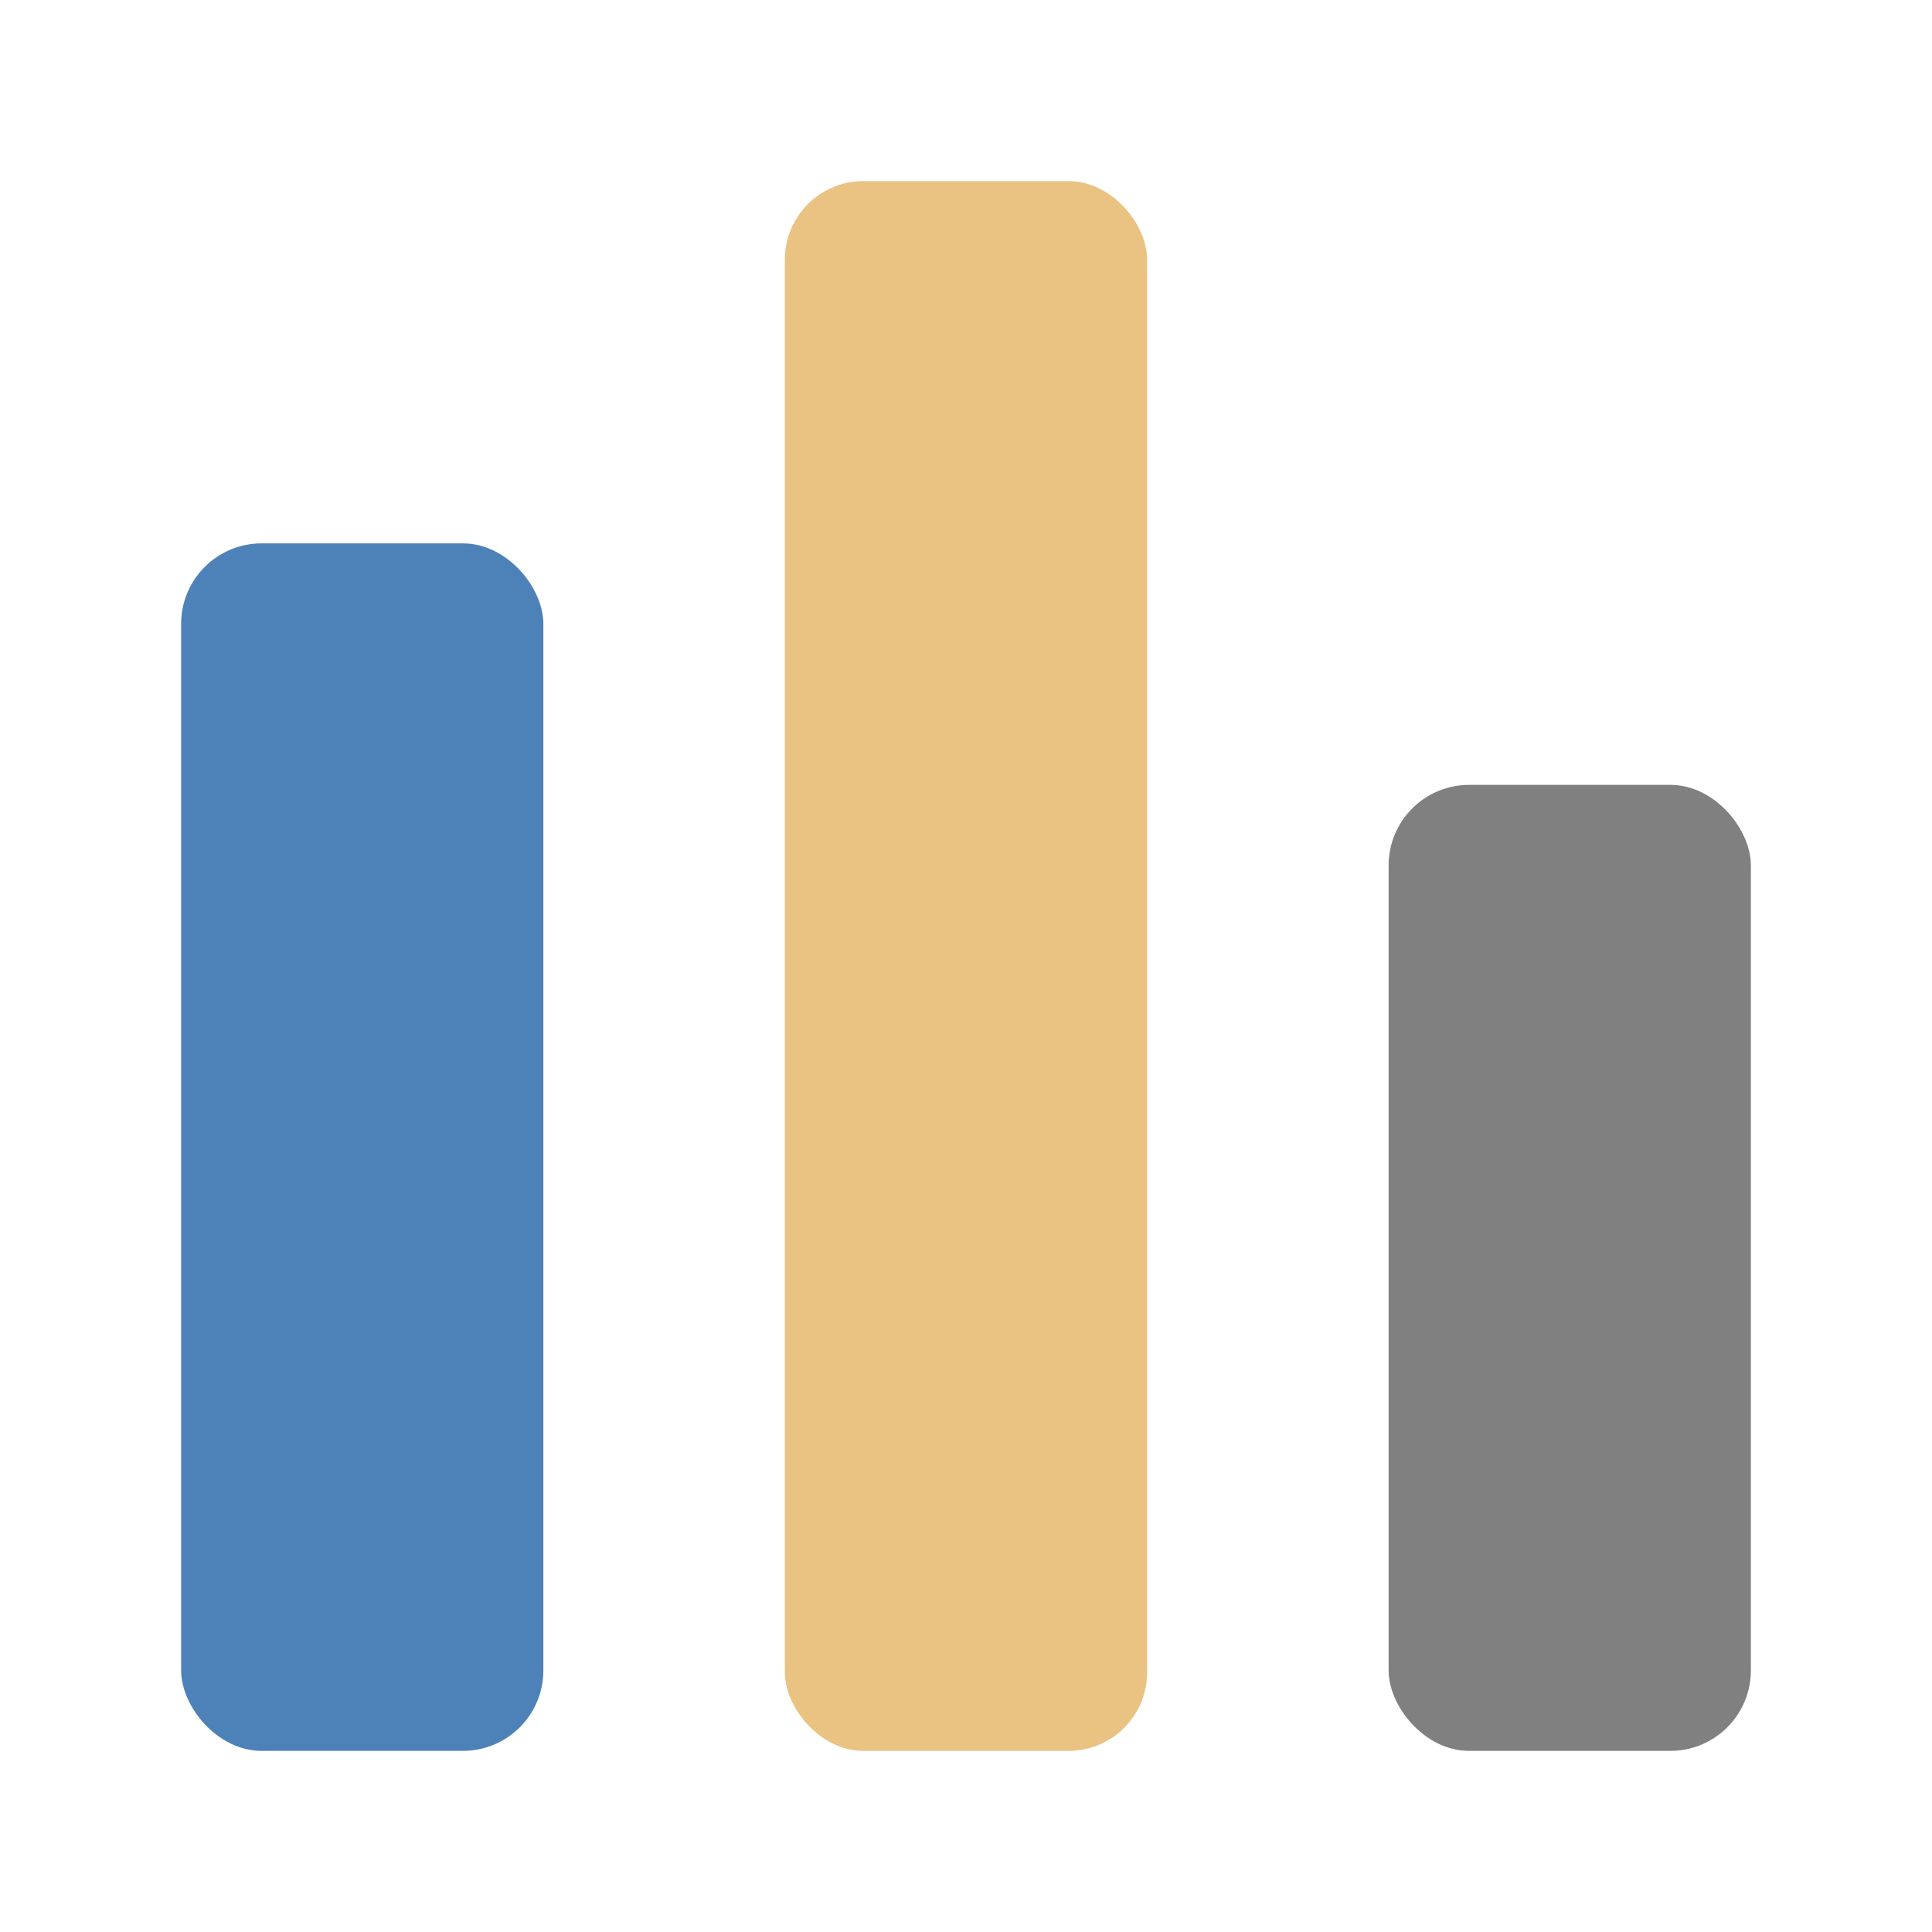
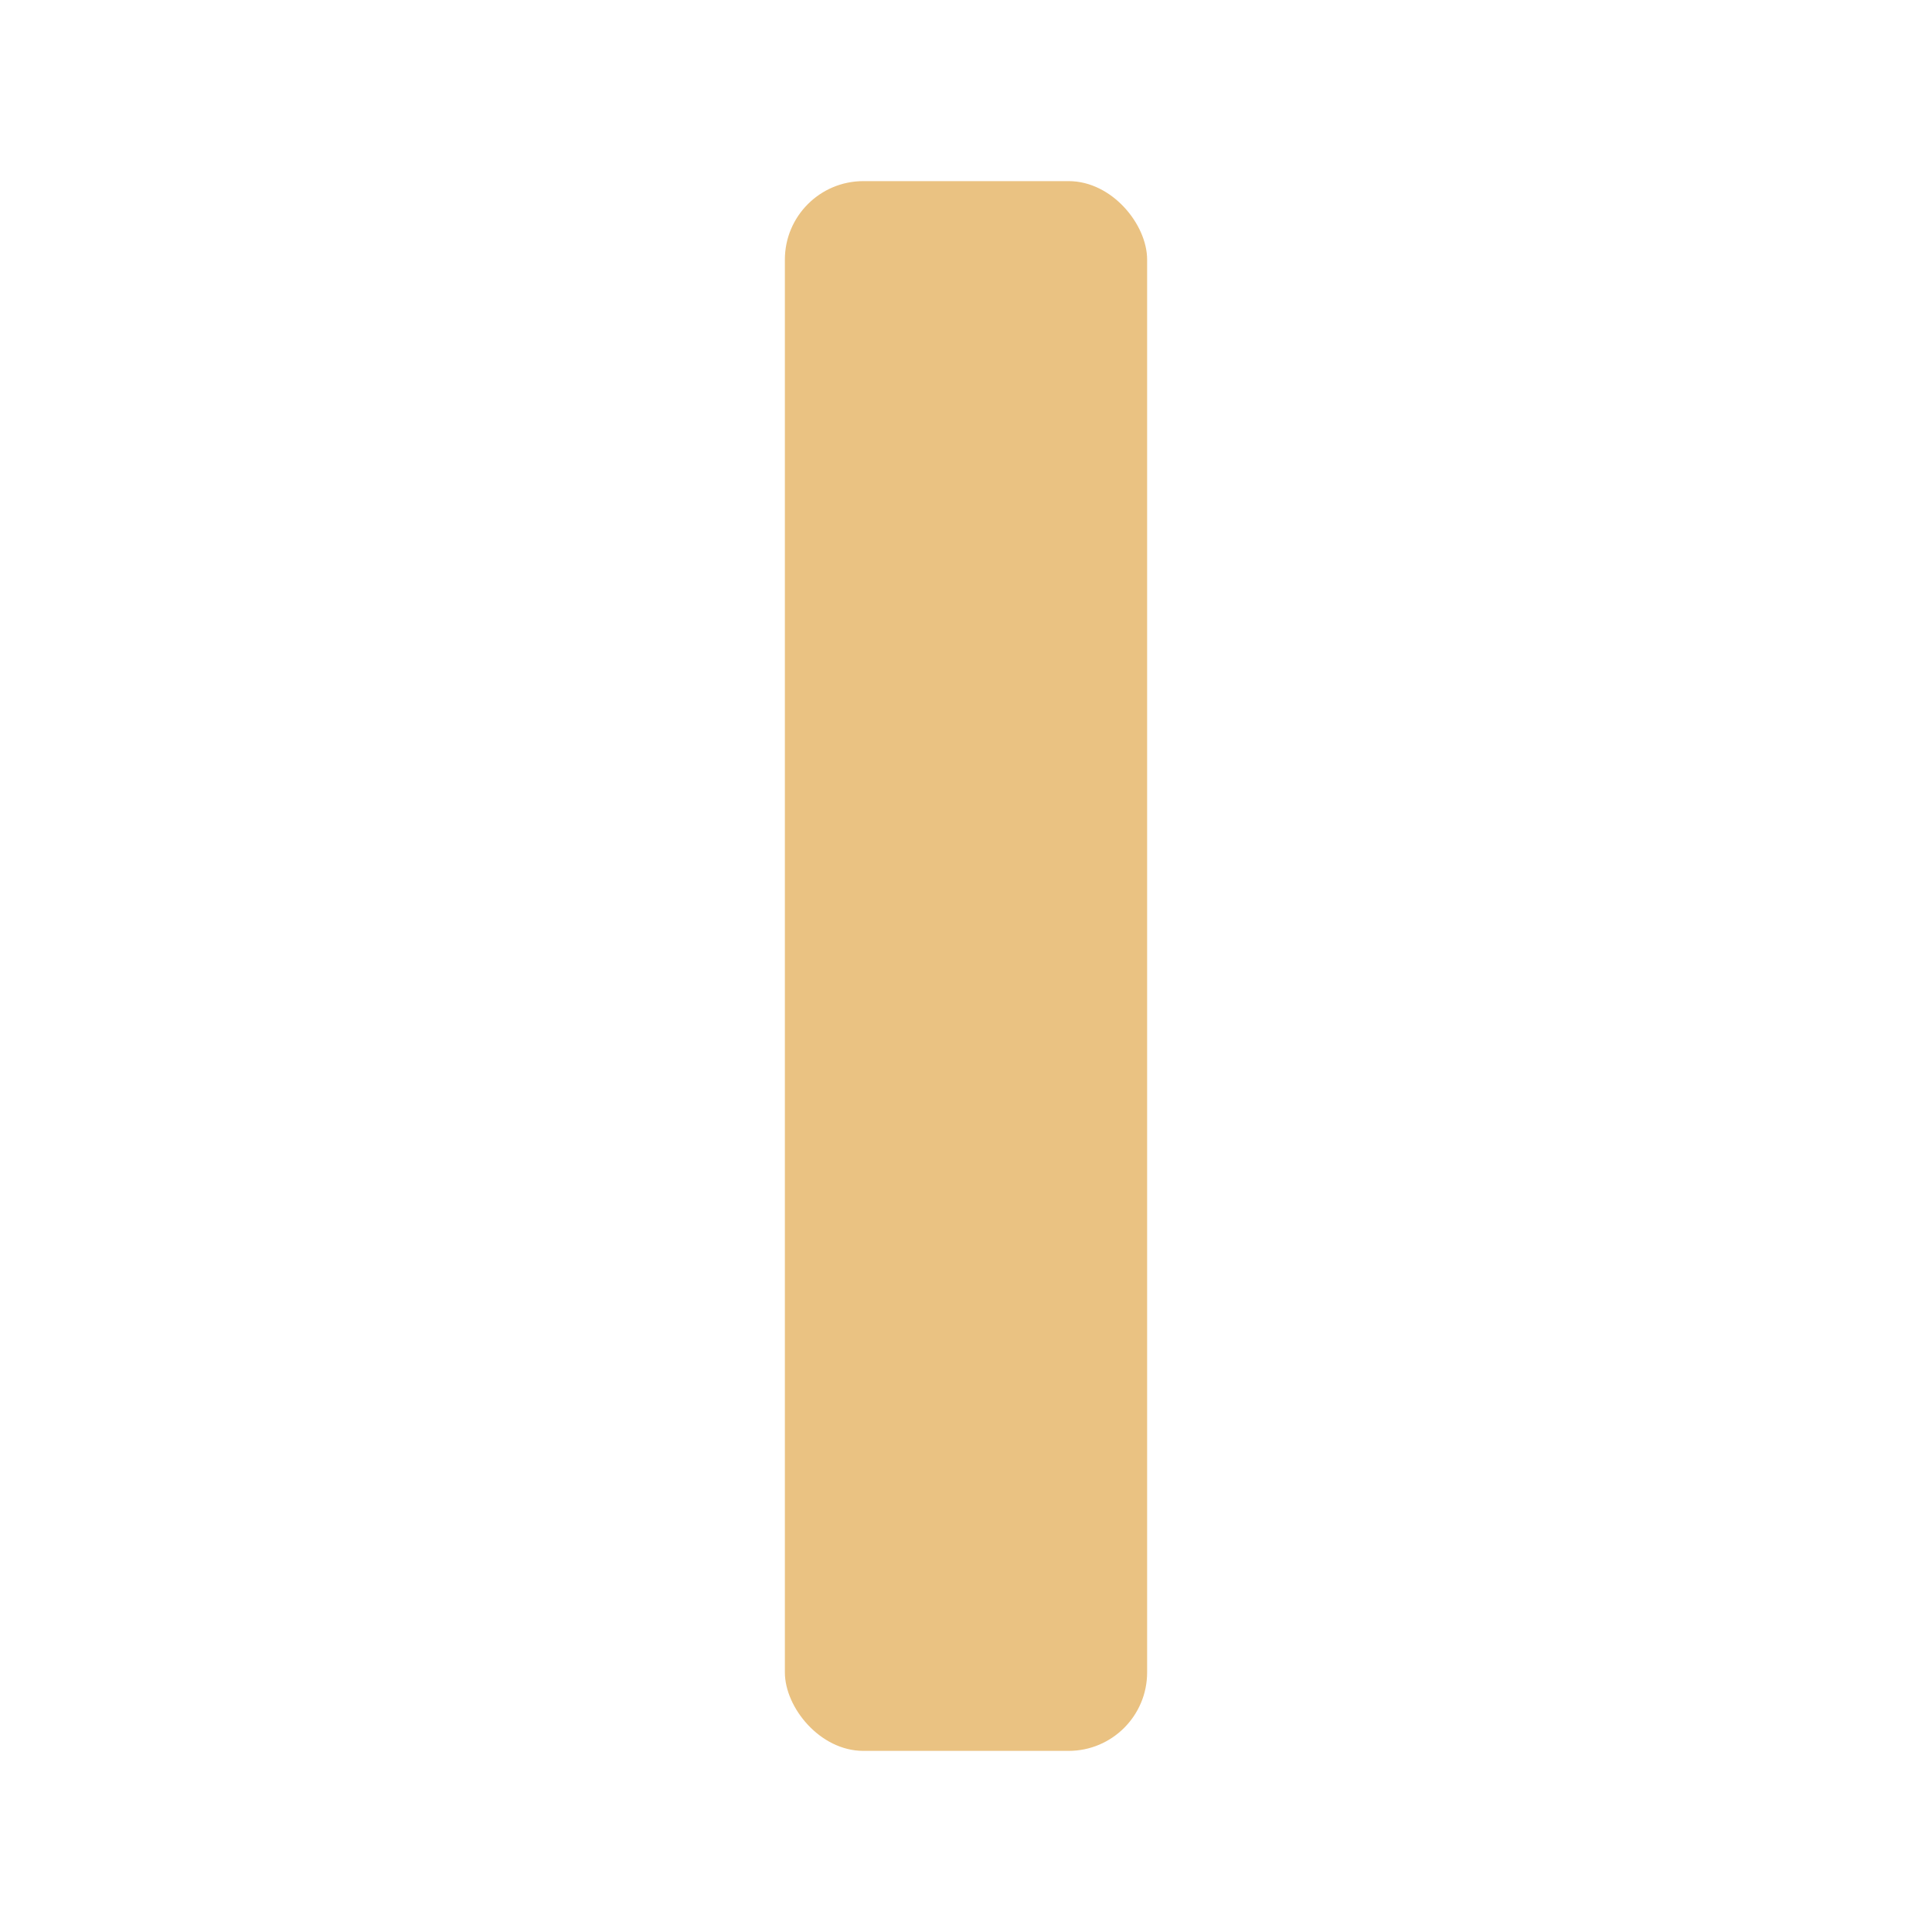
<svg xmlns="http://www.w3.org/2000/svg" viewBox="0 0 32 32">
-   <rect fill="#4d82b8" height="20" ry="1.333" width="6" x="3" y="9" />
-   <rect fill="#808080" height="16" ry="1.333" width="6" x="23" y="13" />
  <rect fill="#eac282" height="26" ry="1.3" width="6" x="13" y="3" />
</svg>